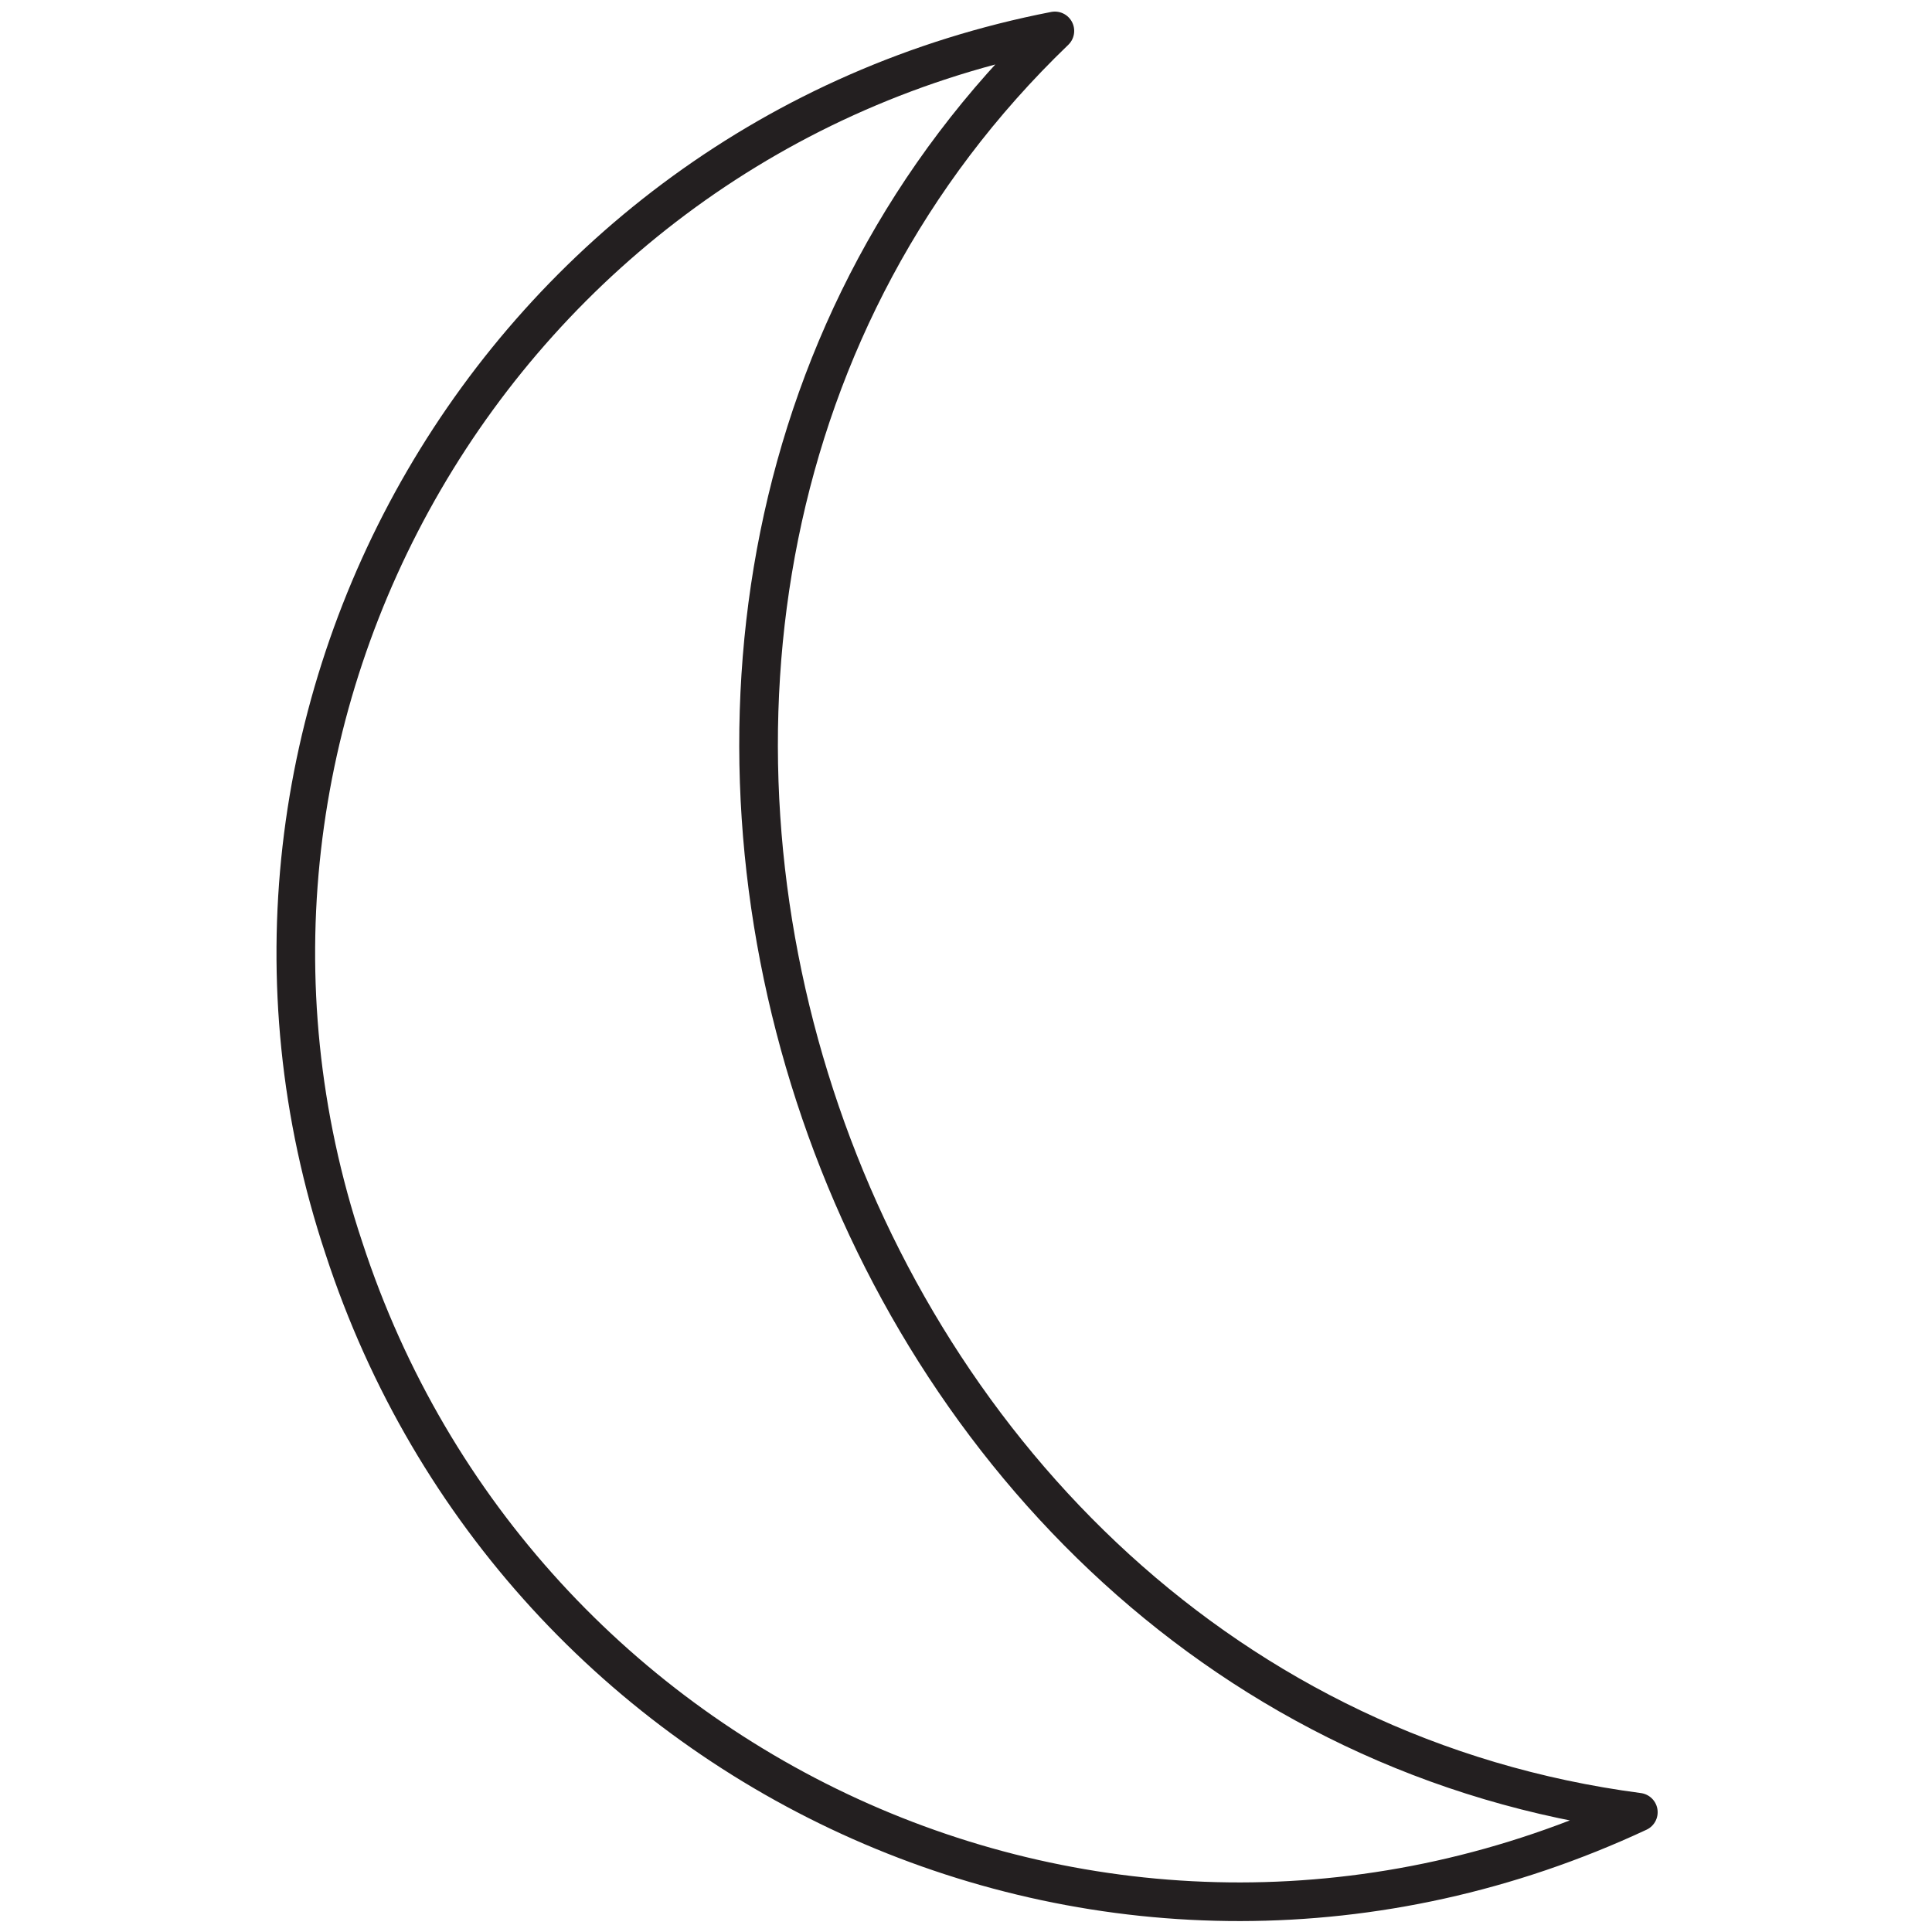
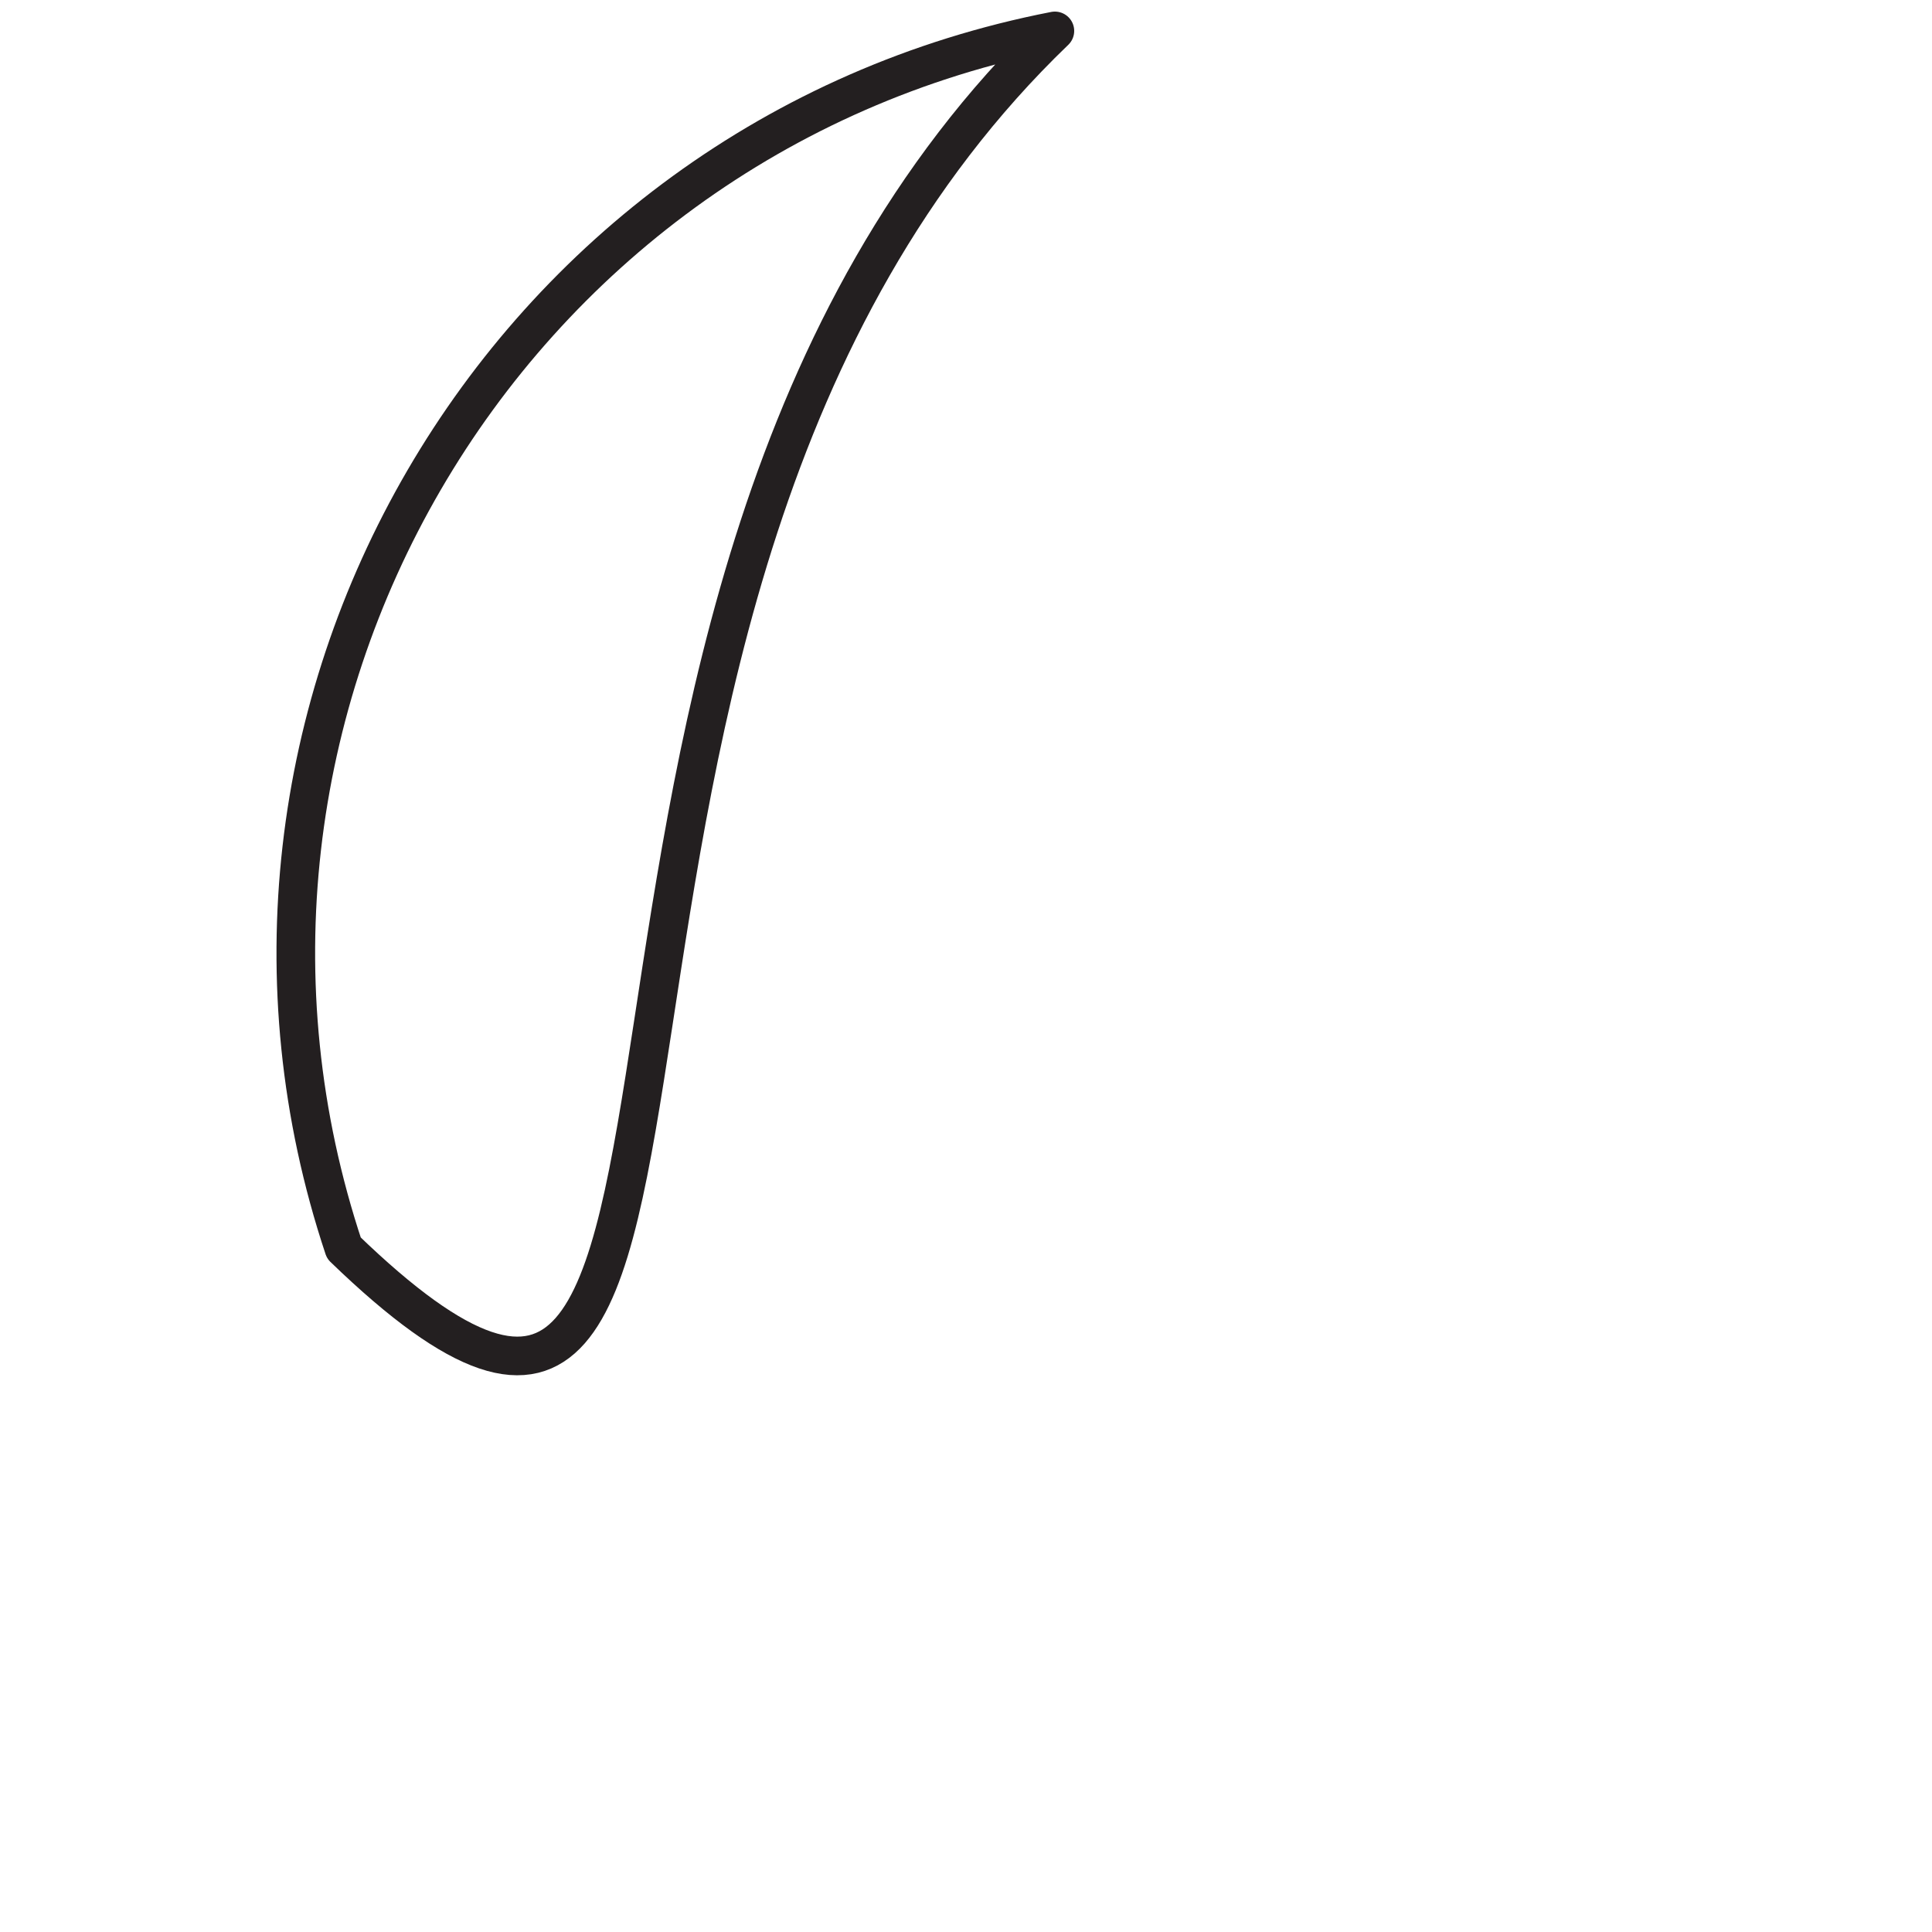
<svg xmlns="http://www.w3.org/2000/svg" version="1.1" id="Layer_1" x="0px" y="0px" viewBox="0 0 50 50" width="50" height="50" style="enable-background:new 0 0 50 50;" xml:space="preserve">
  <style type="text/css"> .st0{fill:none;stroke:#231F20;stroke-linecap:round;stroke-linejoin:round;stroke-miterlimit:10;} </style>
  <g>
-     <path class="st0" d="M27.3,0.8C12.9,3.6,4.3,18.5,8.9,32.3c4.5,13.8,20,20.9,33.5,14.6C21.1,44.1,11.9,15.6,27.3,0.8z" />
+     <path class="st0" d="M27.3,0.8C12.9,3.6,4.3,18.5,8.9,32.3C21.1,44.1,11.9,15.6,27.3,0.8z" />
  </g>
</svg>